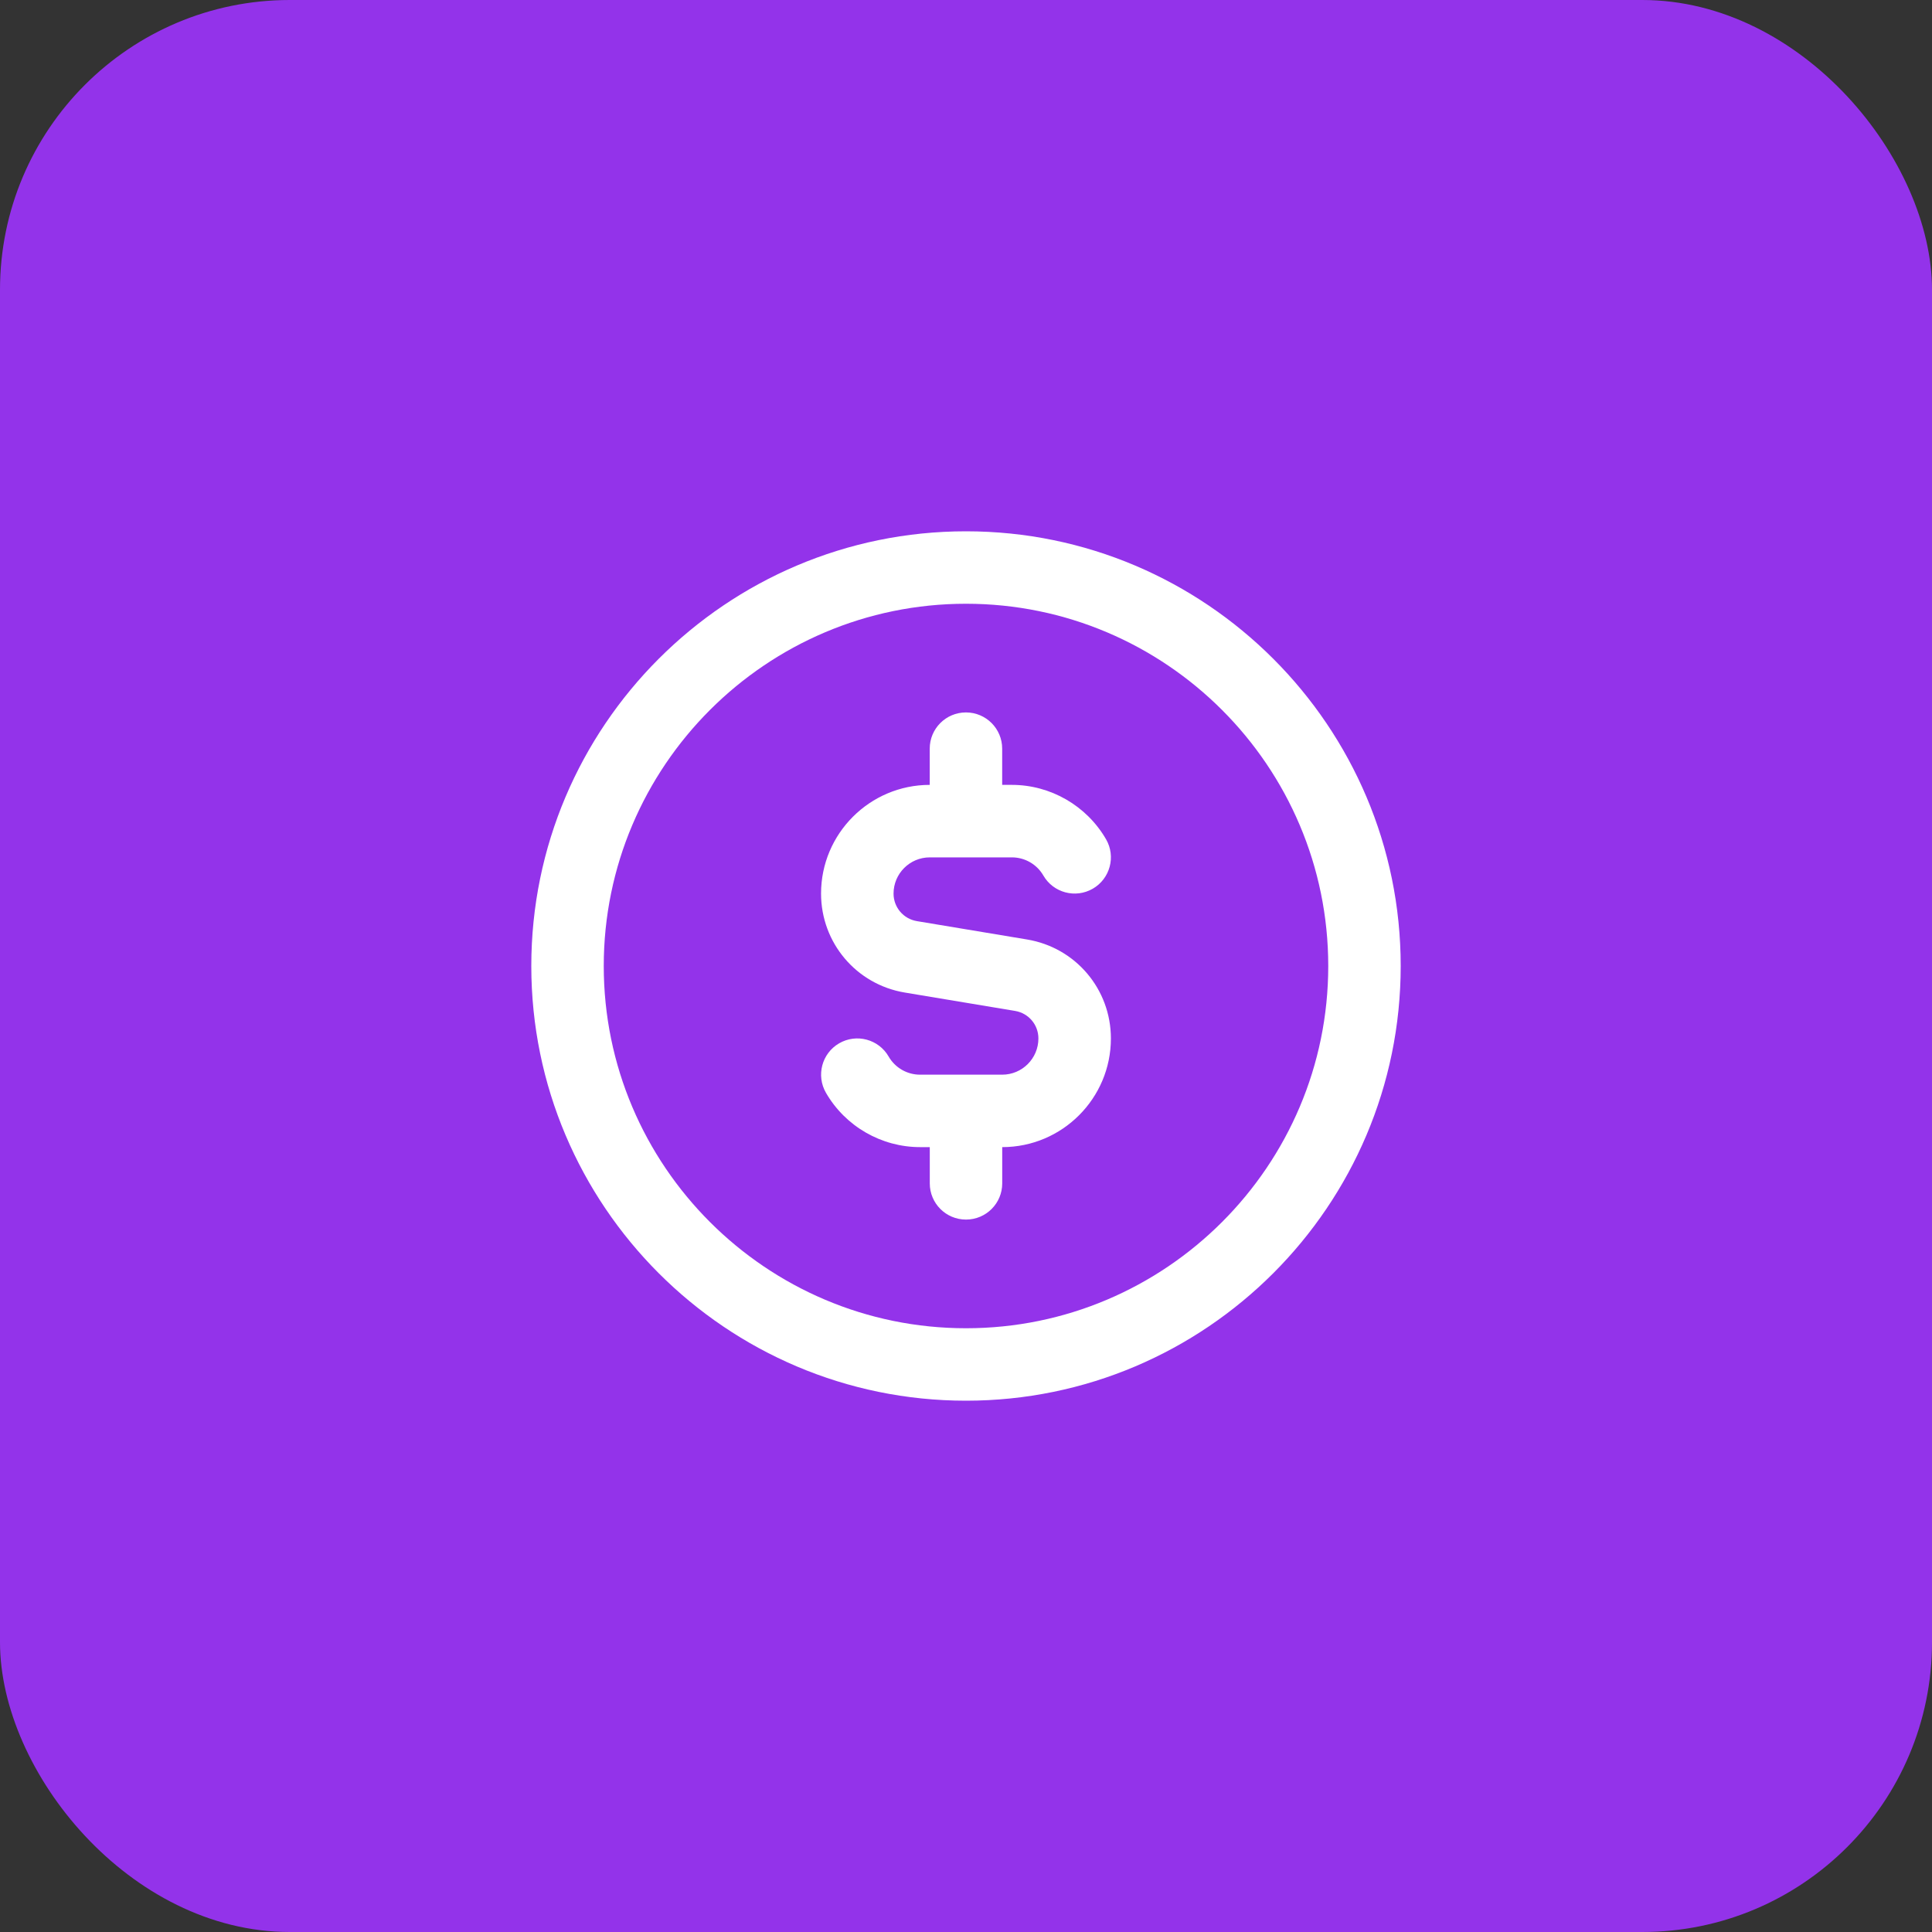
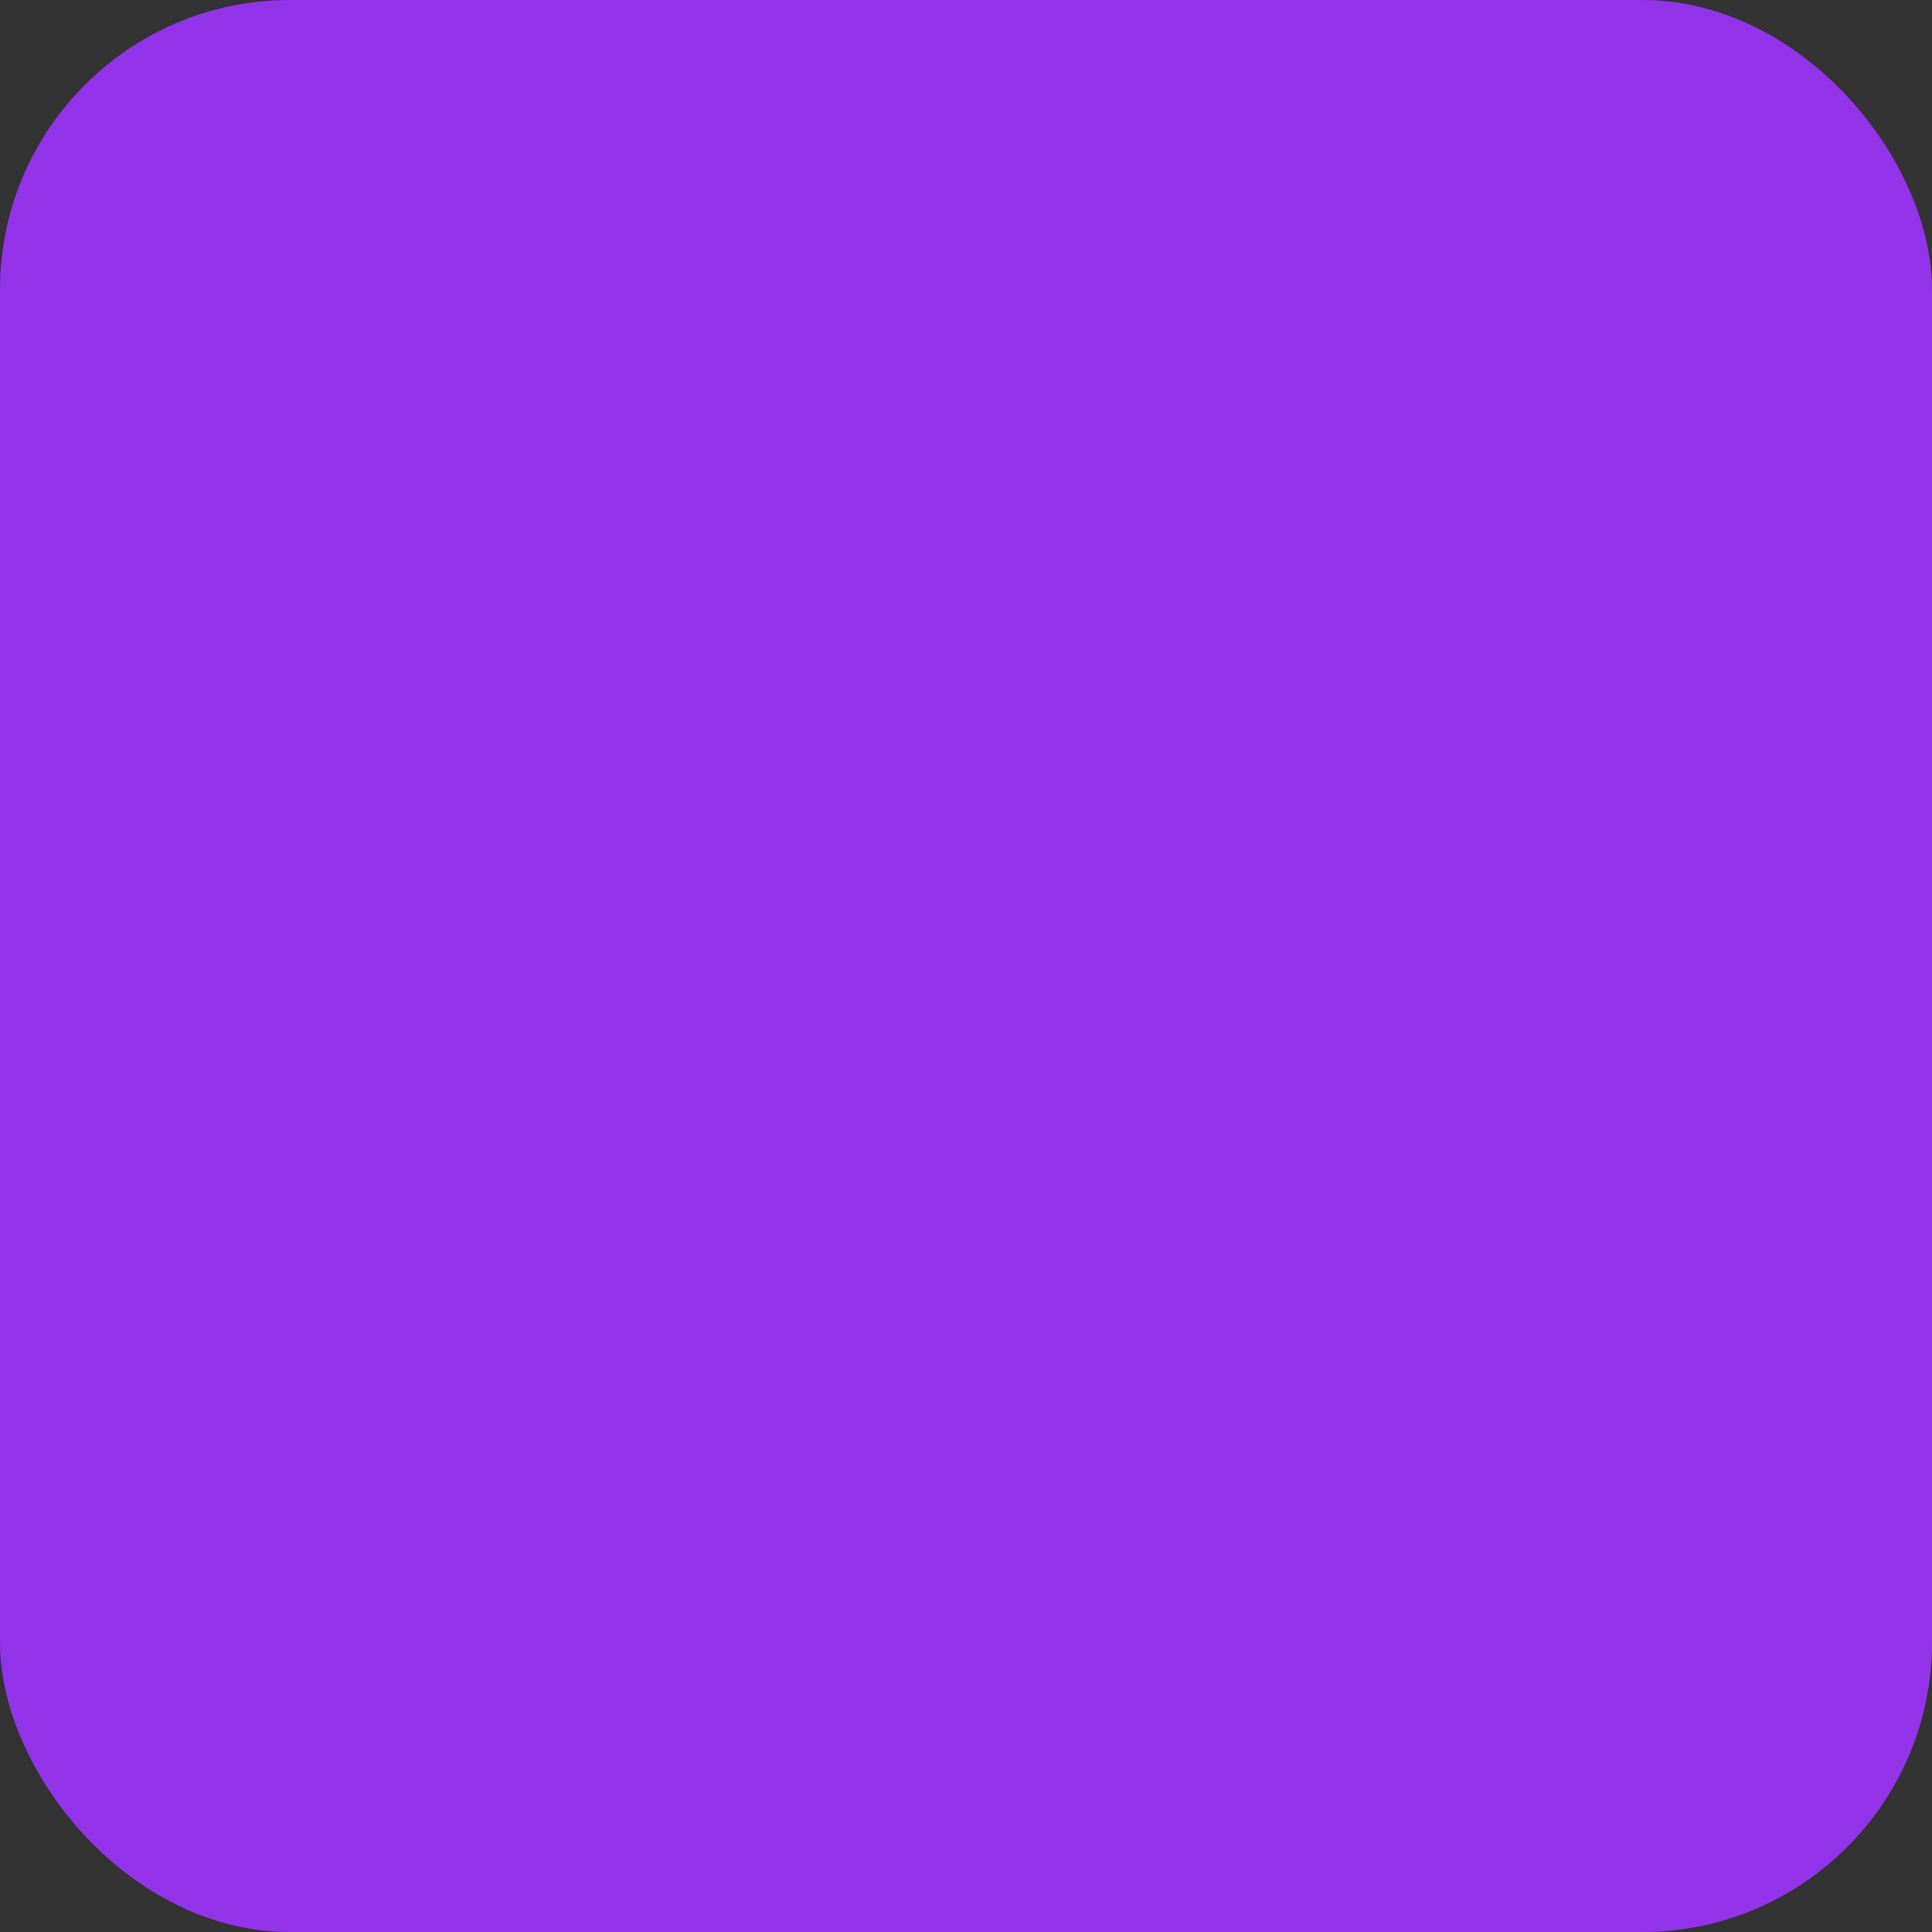
<svg xmlns="http://www.w3.org/2000/svg" width="40" height="40" viewBox="0 0 40 40" fill="none">
  <rect x="0" y="0" width="40" height="40" fill="#333333" stroke="none" />
  <rect width="40" height="40" rx="6" fill="#9333EA" />
-   <path d="M20 11C15.037 11 11 15.037 11 20C11 24.963 15.037 29 20 29C24.963 29 29 24.963 29 20C29 15.037 24.963 11 20 11ZM20 27.5C15.864 27.5 12.5 24.136 12.5 20C12.5 15.864 15.864 12.5 20 12.5C24.136 12.5 27.5 15.864 27.5 20C27.5 24.136 24.136 27.5 20 27.5ZM23 21.5C23 22.741 21.991 23.75 20.75 23.75V24.5C20.75 24.915 20.415 25.25 20 25.25C19.585 25.25 19.25 24.915 19.25 24.5V23.75H19.049C18.249 23.75 17.502 23.32 17.101 22.626C16.893 22.267 17.016 21.808 17.373 21.601C17.733 21.392 18.192 21.517 18.398 21.874C18.532 22.107 18.781 22.25 19.048 22.25H20.749C21.163 22.25 21.499 21.914 21.499 21.5C21.499 21.216 21.296 20.977 21.016 20.93L18.735 20.55C17.729 20.383 16.999 19.52 16.999 18.5C16.999 17.259 18.009 16.25 19.249 16.25V15.5C19.249 15.086 19.584 14.75 19.999 14.75C20.414 14.75 20.749 15.086 20.749 15.5V16.25H20.95C21.75 16.25 22.497 16.681 22.899 17.375C23.107 17.733 22.983 18.192 22.626 18.399C22.266 18.607 21.808 18.484 21.601 18.126C21.467 17.894 21.218 17.751 20.951 17.751H19.25C18.836 17.751 18.5 18.087 18.5 18.501C18.5 18.784 18.703 19.024 18.983 19.071L21.264 19.451C22.27 19.618 23 20.481 23 21.501V21.5Z" fill="white" />
</svg>